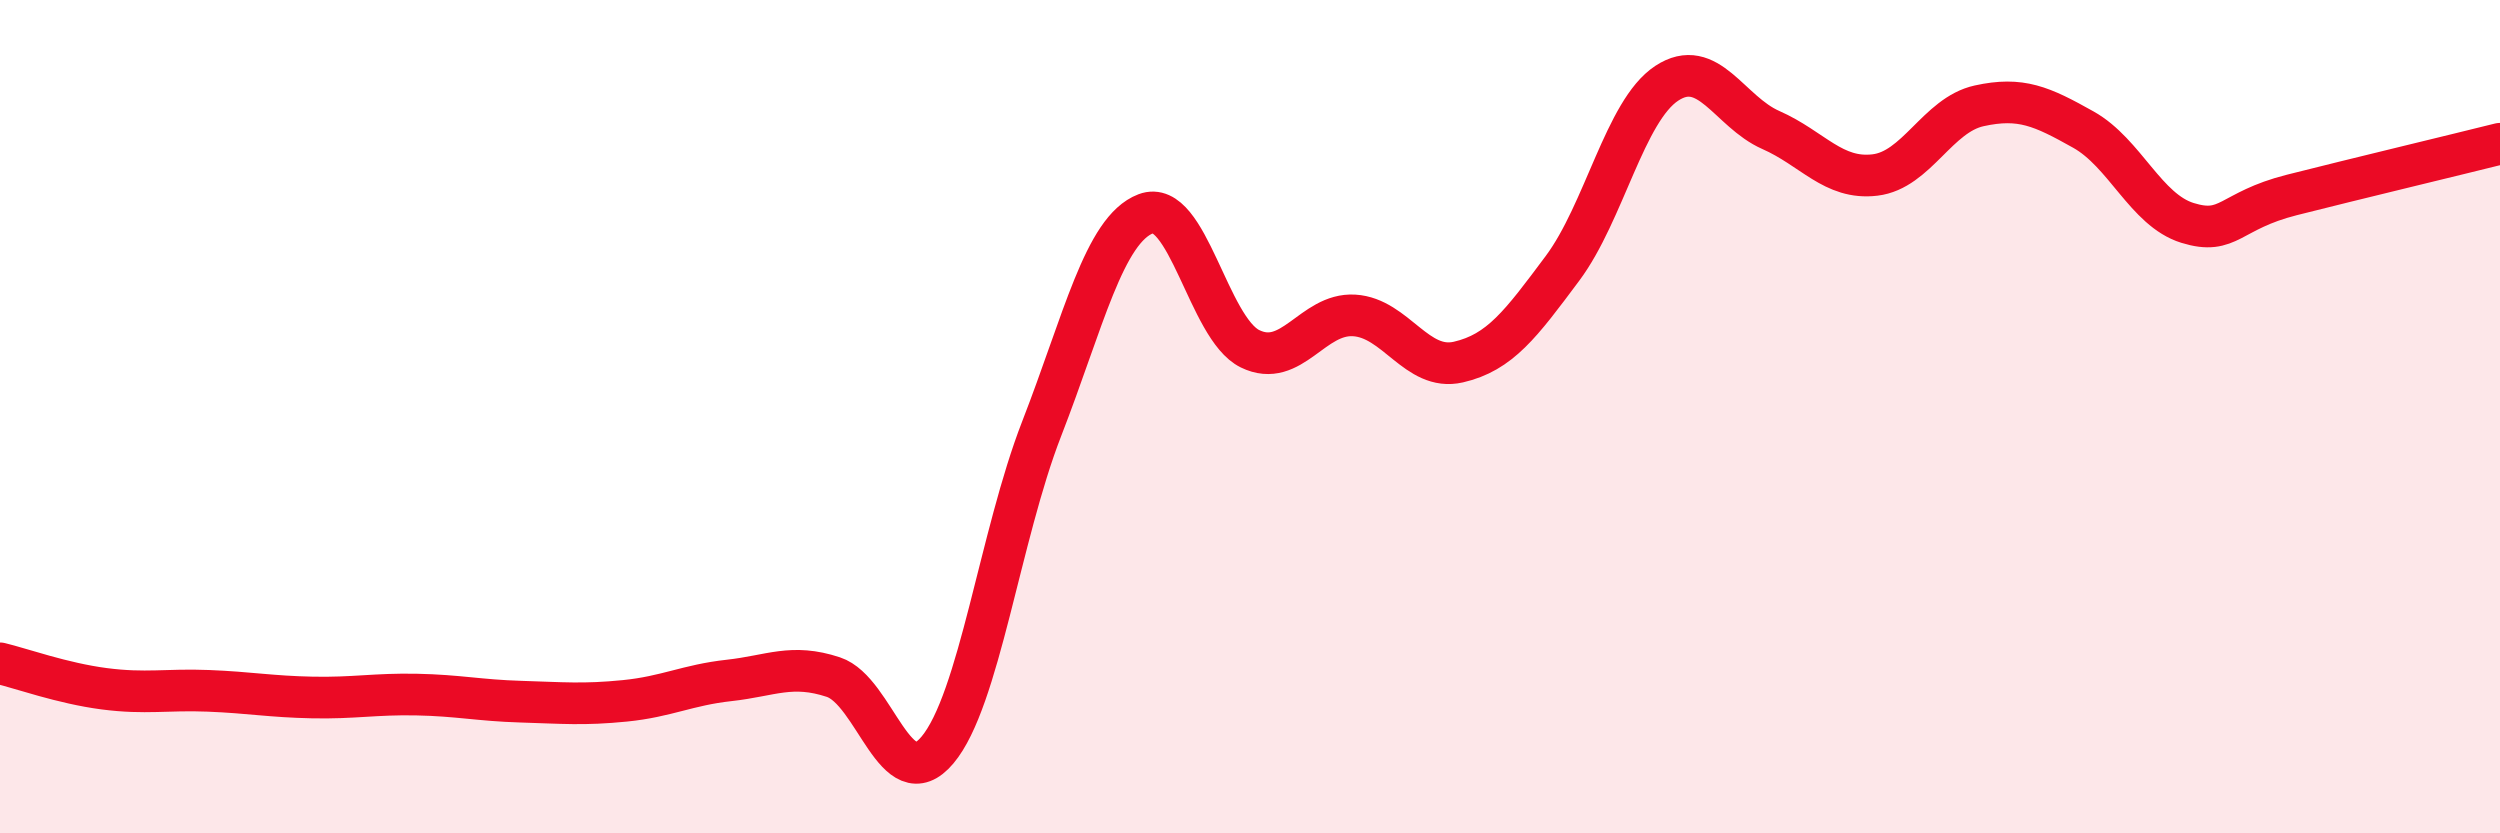
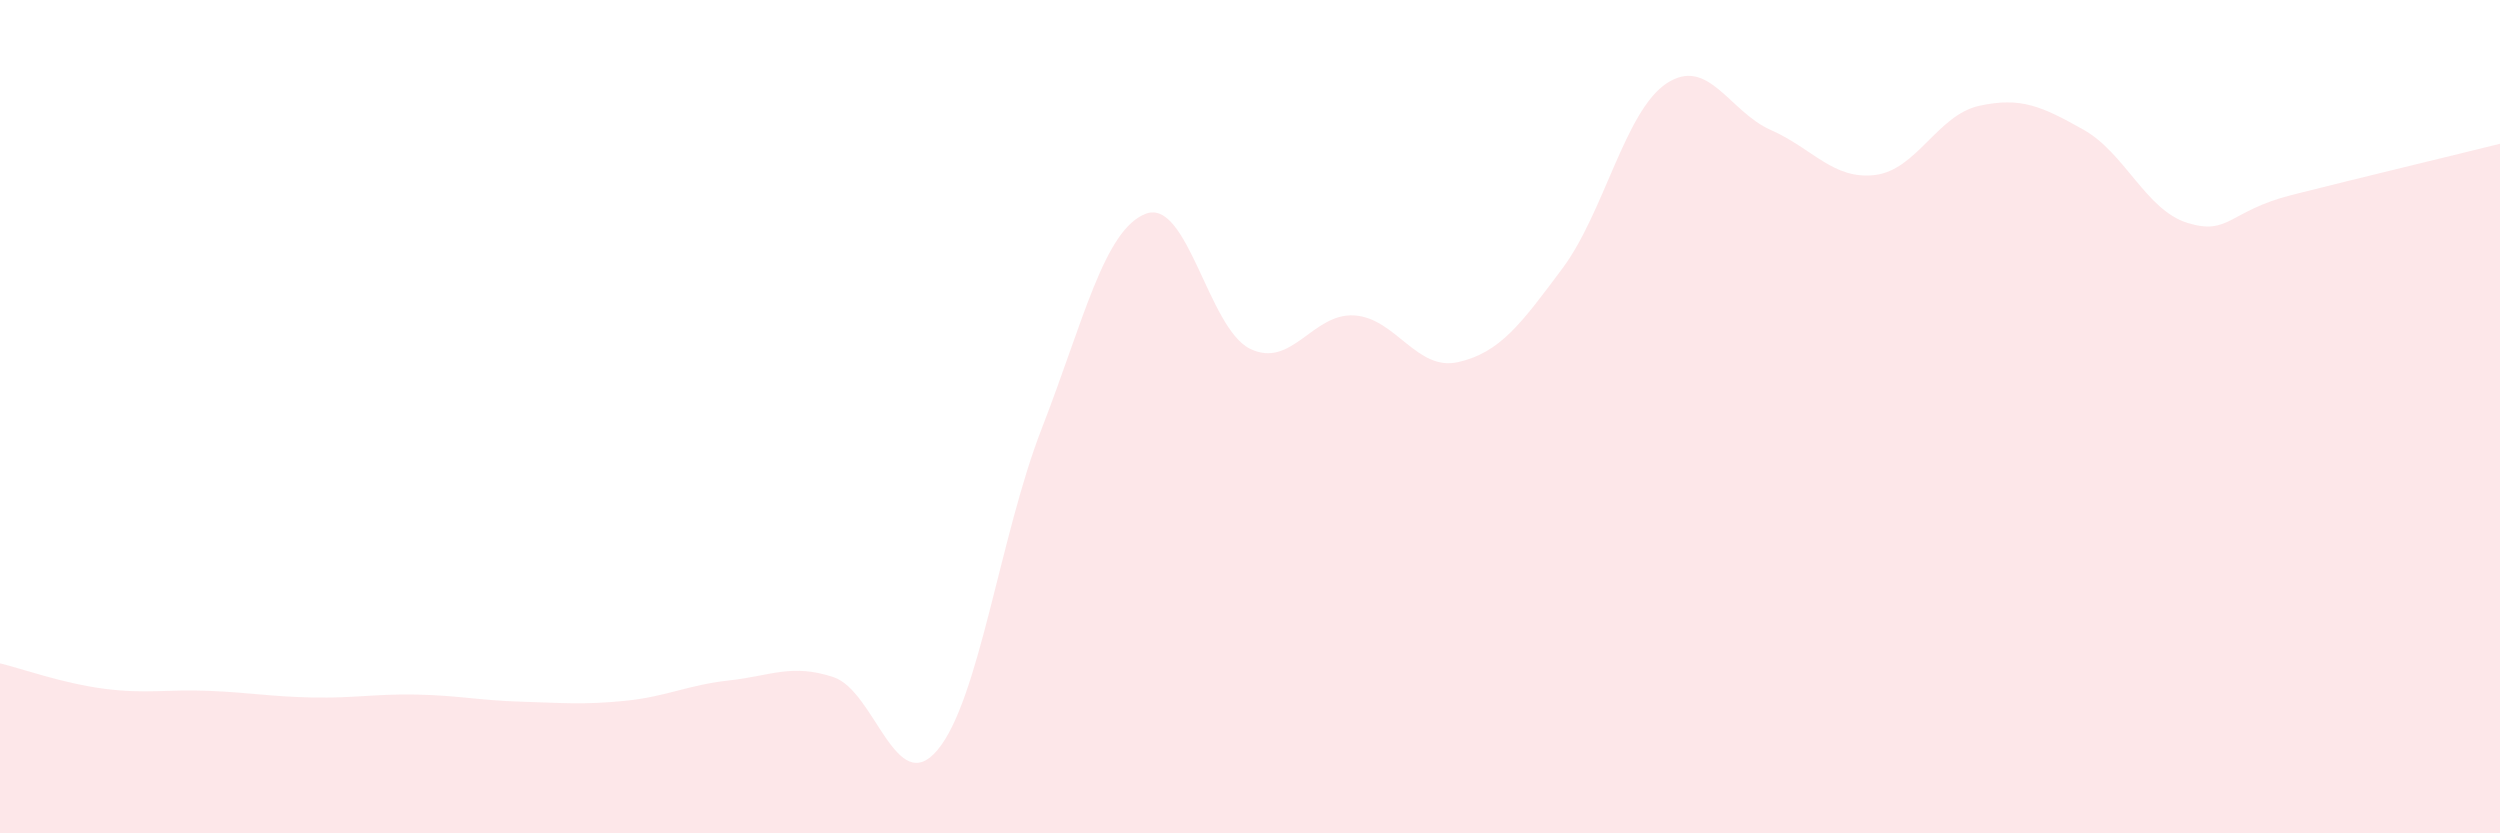
<svg xmlns="http://www.w3.org/2000/svg" width="60" height="20" viewBox="0 0 60 20">
  <path d="M 0,15.92 C 0.5,16.04 1.5,16.4 2.5,16.53 C 3.5,16.66 4,16.54 5,16.58 C 6,16.62 6.5,16.72 7.5,16.74 C 8.5,16.76 9,16.65 10,16.67 C 11,16.69 11.5,16.81 12.5,16.84 C 13.5,16.87 14,16.92 15,16.82 C 16,16.72 16.5,16.44 17.5,16.33 C 18.5,16.22 19,15.92 20,16.25 C 21,16.58 21.5,19.19 22.5,18 C 23.5,16.81 24,12.86 25,10.29 C 26,7.72 26.5,5.51 27.5,5.13 C 28.5,4.75 29,7.88 30,8.37 C 31,8.86 31.5,7.51 32.5,7.57 C 33.5,7.63 34,8.92 35,8.69 C 36,8.46 36.5,7.78 37.5,6.44 C 38.5,5.1 39,2.66 40,2 C 41,1.34 41.5,2.68 42.5,3.12 C 43.5,3.56 44,4.32 45,4.2 C 46,4.08 46.5,2.76 47.5,2.54 C 48.5,2.32 49,2.55 50,3.11 C 51,3.67 51.5,5.04 52.5,5.35 C 53.5,5.66 53.5,5.06 55,4.68 C 56.5,4.3 59,3.7 60,3.45L60 20L0 20Z" fill="#EB0A25" opacity="0.1" stroke-linecap="round" stroke-linejoin="round" />
-   <path d="M 0,15.92 C 0.5,16.04 1.5,16.4 2.5,16.53 C 3.5,16.66 4,16.54 5,16.58 C 6,16.62 6.5,16.72 7.5,16.74 C 8.5,16.76 9,16.65 10,16.67 C 11,16.69 11.5,16.81 12.5,16.84 C 13.5,16.87 14,16.92 15,16.82 C 16,16.72 16.5,16.44 17.5,16.33 C 18.5,16.22 19,15.92 20,16.25 C 21,16.58 21.5,19.19 22.5,18 C 23.5,16.81 24,12.86 25,10.29 C 26,7.72 26.5,5.51 27.5,5.13 C 28.5,4.75 29,7.88 30,8.37 C 31,8.86 31.5,7.51 32.5,7.57 C 33.5,7.63 34,8.92 35,8.69 C 36,8.46 36.5,7.78 37.5,6.44 C 38.5,5.1 39,2.66 40,2 C 41,1.34 41.5,2.68 42.5,3.12 C 43.5,3.56 44,4.32 45,4.2 C 46,4.08 46.5,2.76 47.5,2.54 C 48.5,2.32 49,2.55 50,3.11 C 51,3.67 51.5,5.04 52.5,5.35 C 53.5,5.66 53.5,5.06 55,4.68 C 56.5,4.3 59,3.7 60,3.45" stroke="#EB0A25" stroke-width="1" fill="none" stroke-linecap="round" stroke-linejoin="round" />
</svg>